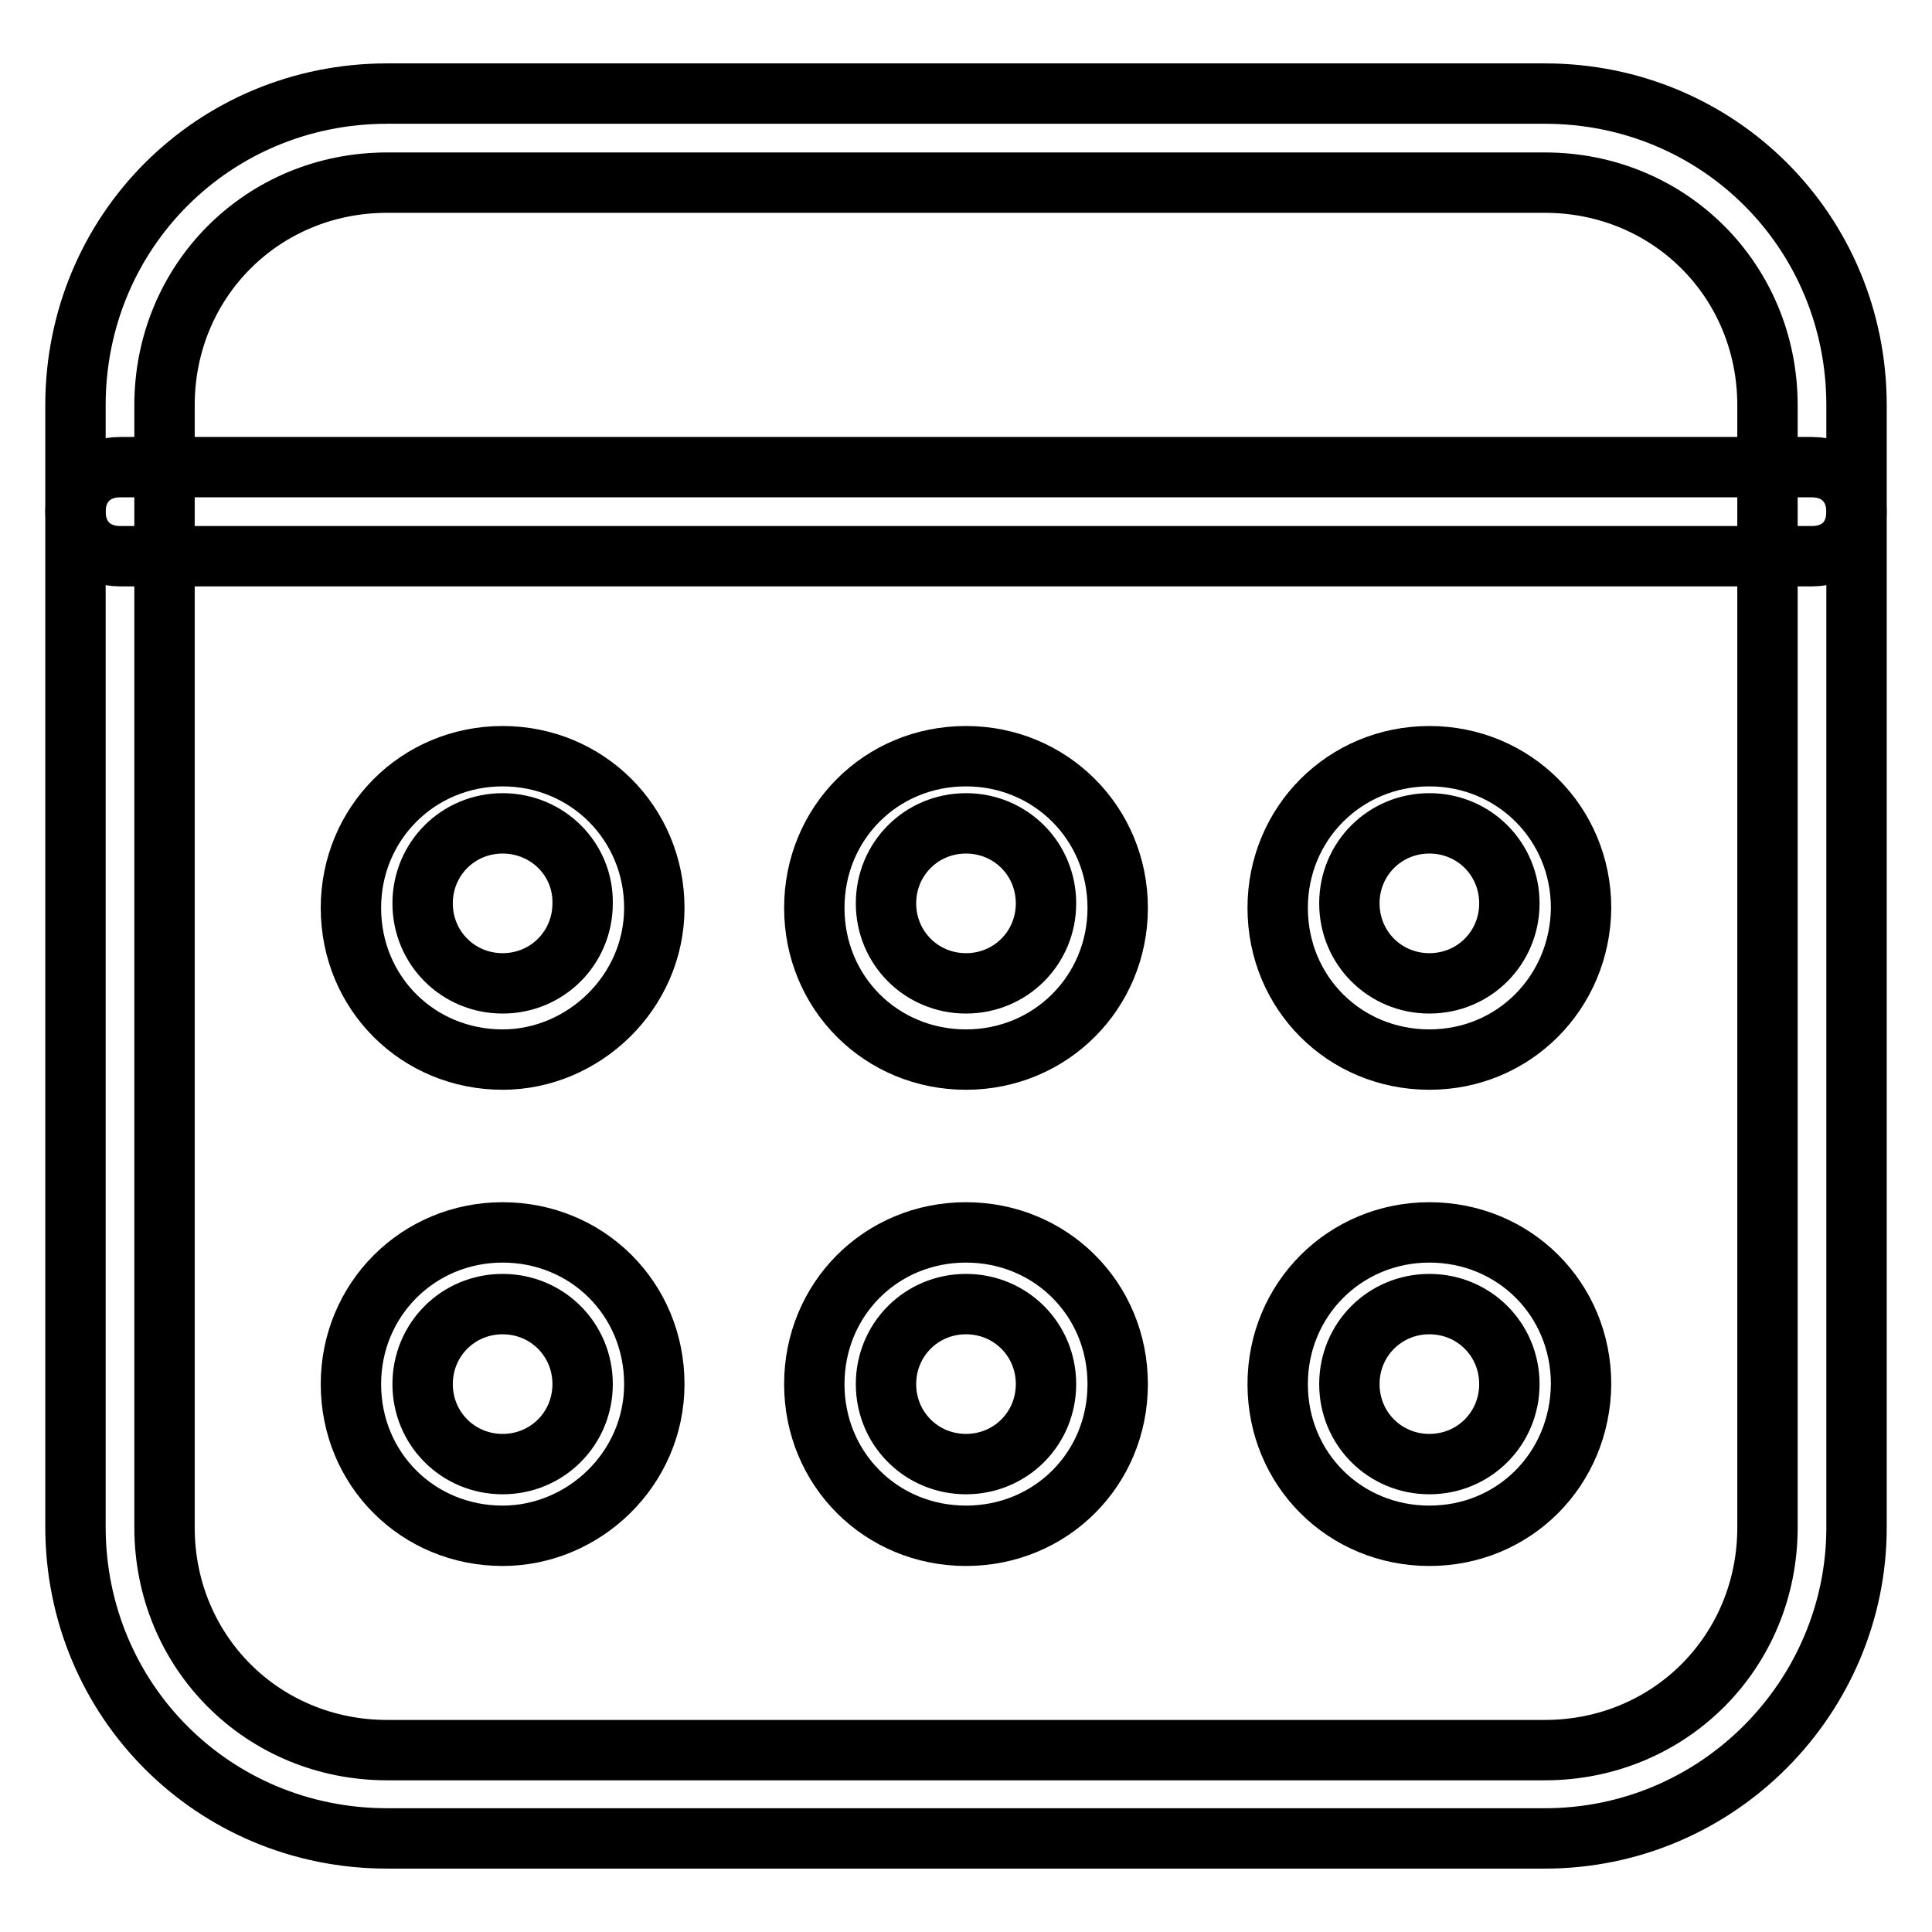
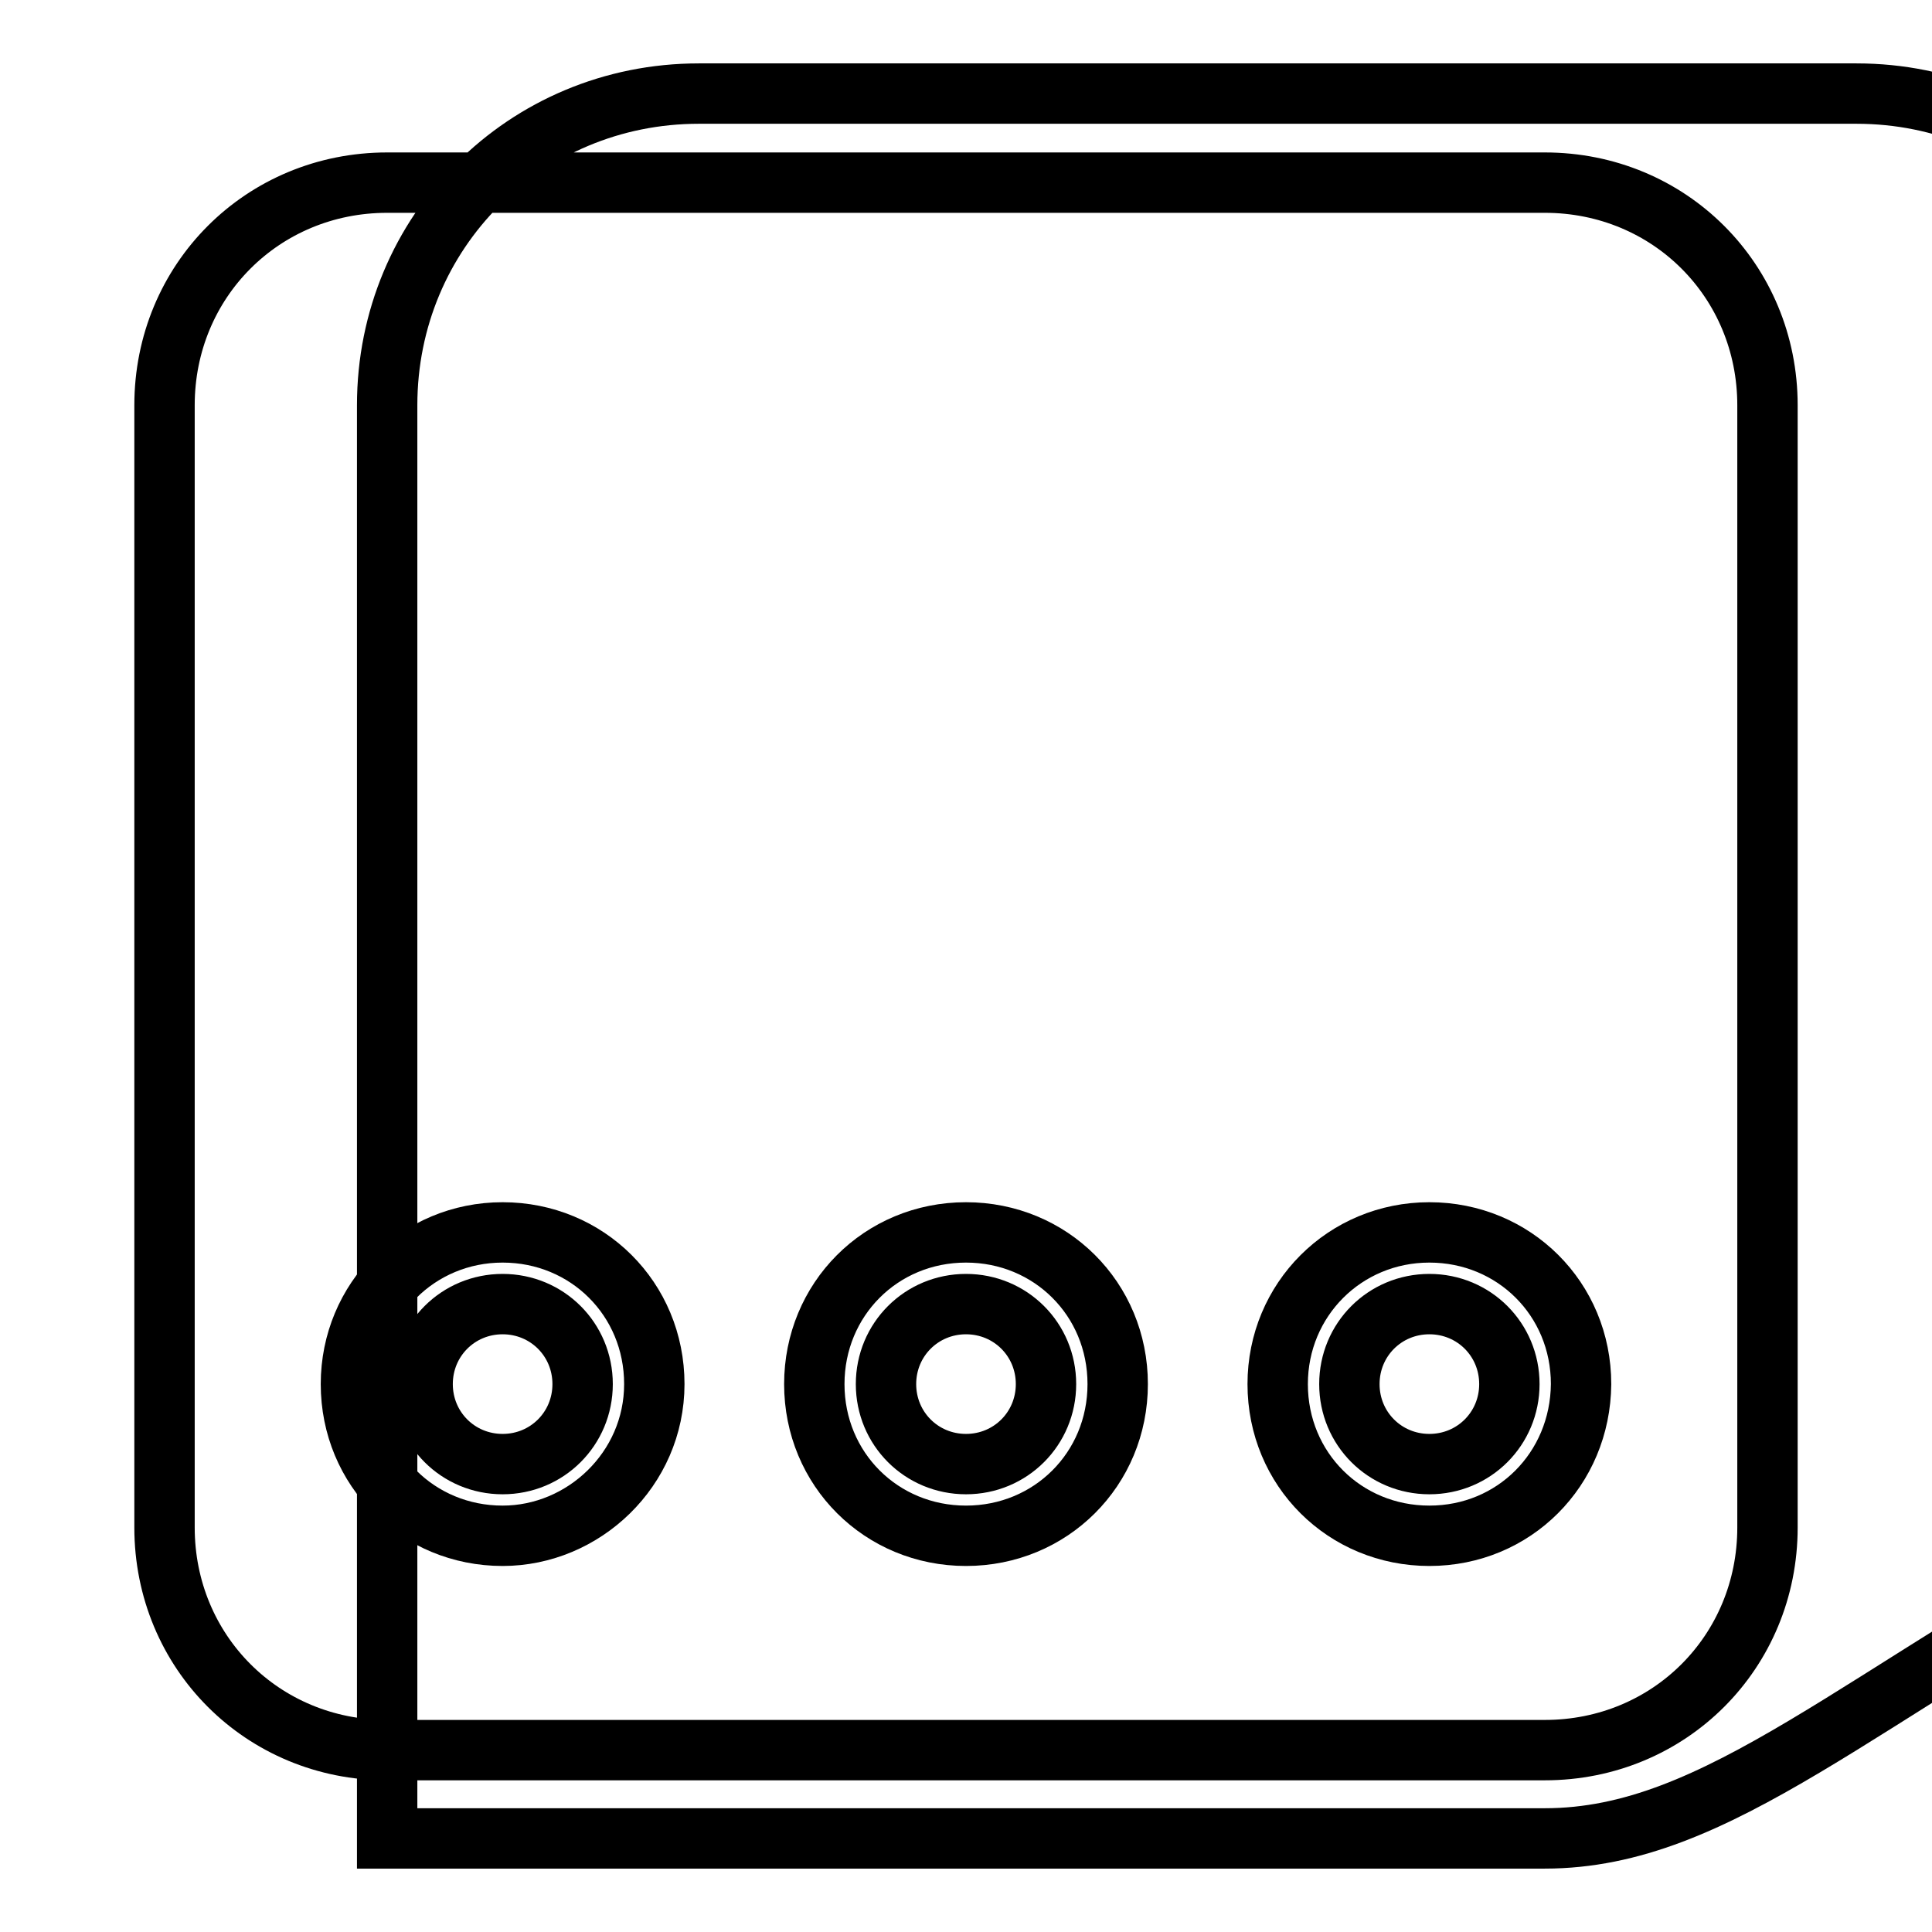
<svg xmlns="http://www.w3.org/2000/svg" version="1.1" x="0px" y="0px" viewBox="0 0 256 256" enable-background="new 0 0 256 256" xml:space="preserve">
  <g>
-     <path stroke-width="8" fill-opacity="0" stroke="#000000" d="M204.7,243.6H51.3c-23,0-41.3-18.3-41.3-41.3V53.7c0-23,18.3-41.3,41.3-41.3h153.4 c23,0,41.3,18.3,41.3,41.3v148.7C246,224.8,227.7,243.6,204.7,243.6z M51.3,24.2c-16.5,0-29.5,13-29.5,29.5v148.7 c0,16.5,13,29.5,29.5,29.5h153.4c16.5,0,29.5-13,29.5-29.5V53.7c0-16.5-13-29.5-29.5-29.5H51.3z" />
-     <path stroke-width="8" fill-opacity="0" stroke="#000000" d="M240.1,73.7H15.9c-3.5,0-5.9-2.4-5.9-5.9c0-3.5,2.4-5.9,5.9-5.9h224.2c3.5,0,5.9,2.4,5.9,5.9 C246,71.4,243.6,73.7,240.1,73.7z M66.6,140.4c-11.2,0-20.1-8.8-20.1-20.1c0-11.2,8.9-20.1,20.1-20.1s20.1,8.9,20.1,20.1 C86.7,131.5,77.3,140.4,66.6,140.4z M66.6,109.1c-5.9,0-10.6,4.7-10.6,10.6c0,5.9,4.7,10.6,10.6,10.6c5.9,0,10.6-4.7,10.6-10.6 C77.3,113.8,72.5,109.1,66.6,109.1L66.6,109.1z M128,140.4c-11.2,0-20.1-8.8-20.1-20.1c0-11.2,8.8-20.1,20.1-20.1 c11.2,0,20.1,8.9,20.1,20.1C148.1,131.5,139.2,140.4,128,140.4z M128,109.1c-5.9,0-10.6,4.7-10.6,10.6c0,5.9,4.7,10.6,10.6,10.6 c5.9,0,10.6-4.7,10.6-10.6C138.6,113.8,133.9,109.1,128,109.1L128,109.1z M189.4,140.4c-11.2,0-20.1-8.8-20.1-20.1 c0-11.2,8.9-20.1,20.1-20.1c11.2,0,20.1,8.9,20.1,20.1C209.4,131.5,200.6,140.4,189.4,140.4z M189.4,109.1 c-5.9,0-10.6,4.7-10.6,10.6c0,5.9,4.7,10.6,10.6,10.6c5.9,0,10.6-4.7,10.6-10.6C200,113.8,195.3,109.1,189.4,109.1L189.4,109.1z" />
+     <path stroke-width="8" fill-opacity="0" stroke="#000000" d="M204.7,243.6H51.3V53.7c0-23,18.3-41.3,41.3-41.3h153.4 c23,0,41.3,18.3,41.3,41.3v148.7C246,224.8,227.7,243.6,204.7,243.6z M51.3,24.2c-16.5,0-29.5,13-29.5,29.5v148.7 c0,16.5,13,29.5,29.5,29.5h153.4c16.5,0,29.5-13,29.5-29.5V53.7c0-16.5-13-29.5-29.5-29.5H51.3z" />
    <path stroke-width="8" fill-opacity="0" stroke="#000000" d="M66.6,203.5c-11.2,0-20.1-8.8-20.1-20.1c0-11.2,8.9-20.1,20.1-20.1s20.1,8.8,20.1,20.1 C86.7,194.7,77.3,203.5,66.6,203.5z M66.6,172.8c-5.9,0-10.6,4.7-10.6,10.6s4.7,10.6,10.6,10.6c5.9,0,10.6-4.7,10.6-10.6 S72.5,172.8,66.6,172.8z M128,203.5c-11.2,0-20.1-8.8-20.1-20.1c0-11.2,8.8-20.1,20.1-20.1c11.2,0,20.1,8.8,20.1,20.1 C148.1,194.7,139.2,203.5,128,203.5z M128,172.8c-5.9,0-10.6,4.7-10.6,10.6s4.7,10.6,10.6,10.6c5.9,0,10.6-4.7,10.6-10.6 S133.9,172.8,128,172.8z M189.4,203.5c-11.2,0-20.1-8.8-20.1-20.1c0-11.2,8.9-20.1,20.1-20.1c11.2,0,20.1,8.8,20.1,20.1 C209.4,194.7,200.6,203.5,189.4,203.5z M189.4,172.8c-5.9,0-10.6,4.7-10.6,10.6s4.7,10.6,10.6,10.6c5.9,0,10.6-4.7,10.6-10.6 S195.3,172.8,189.4,172.8z" />
  </g>
</svg>